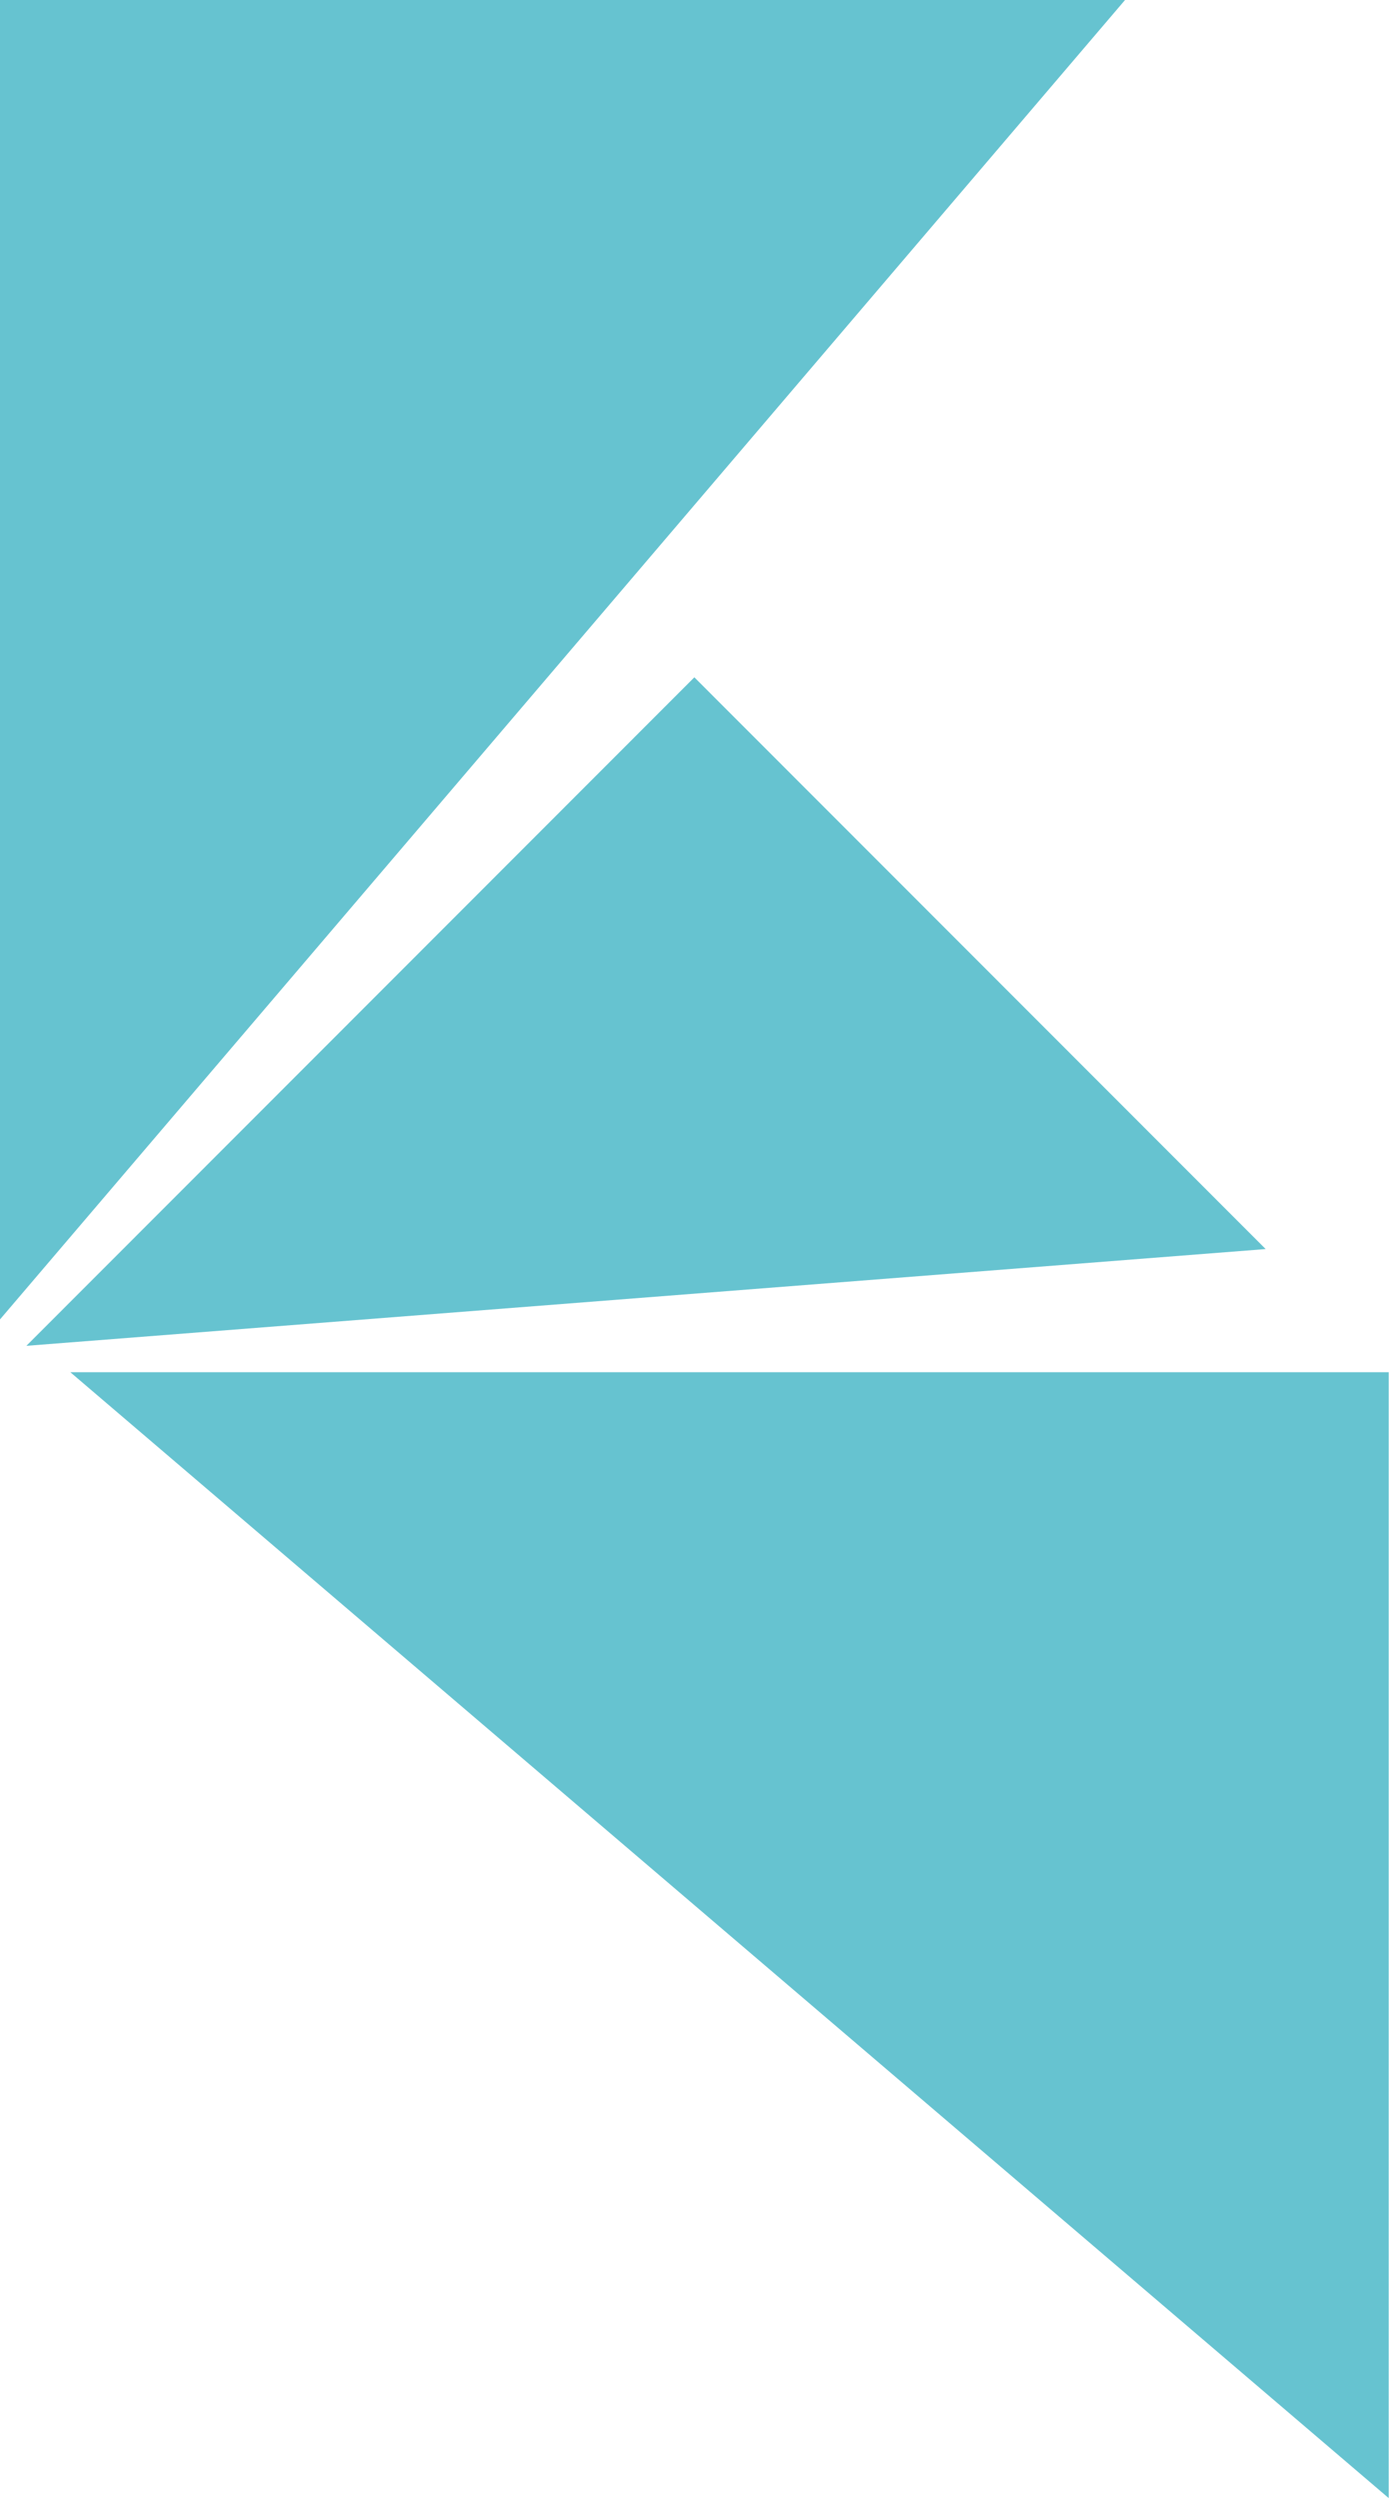
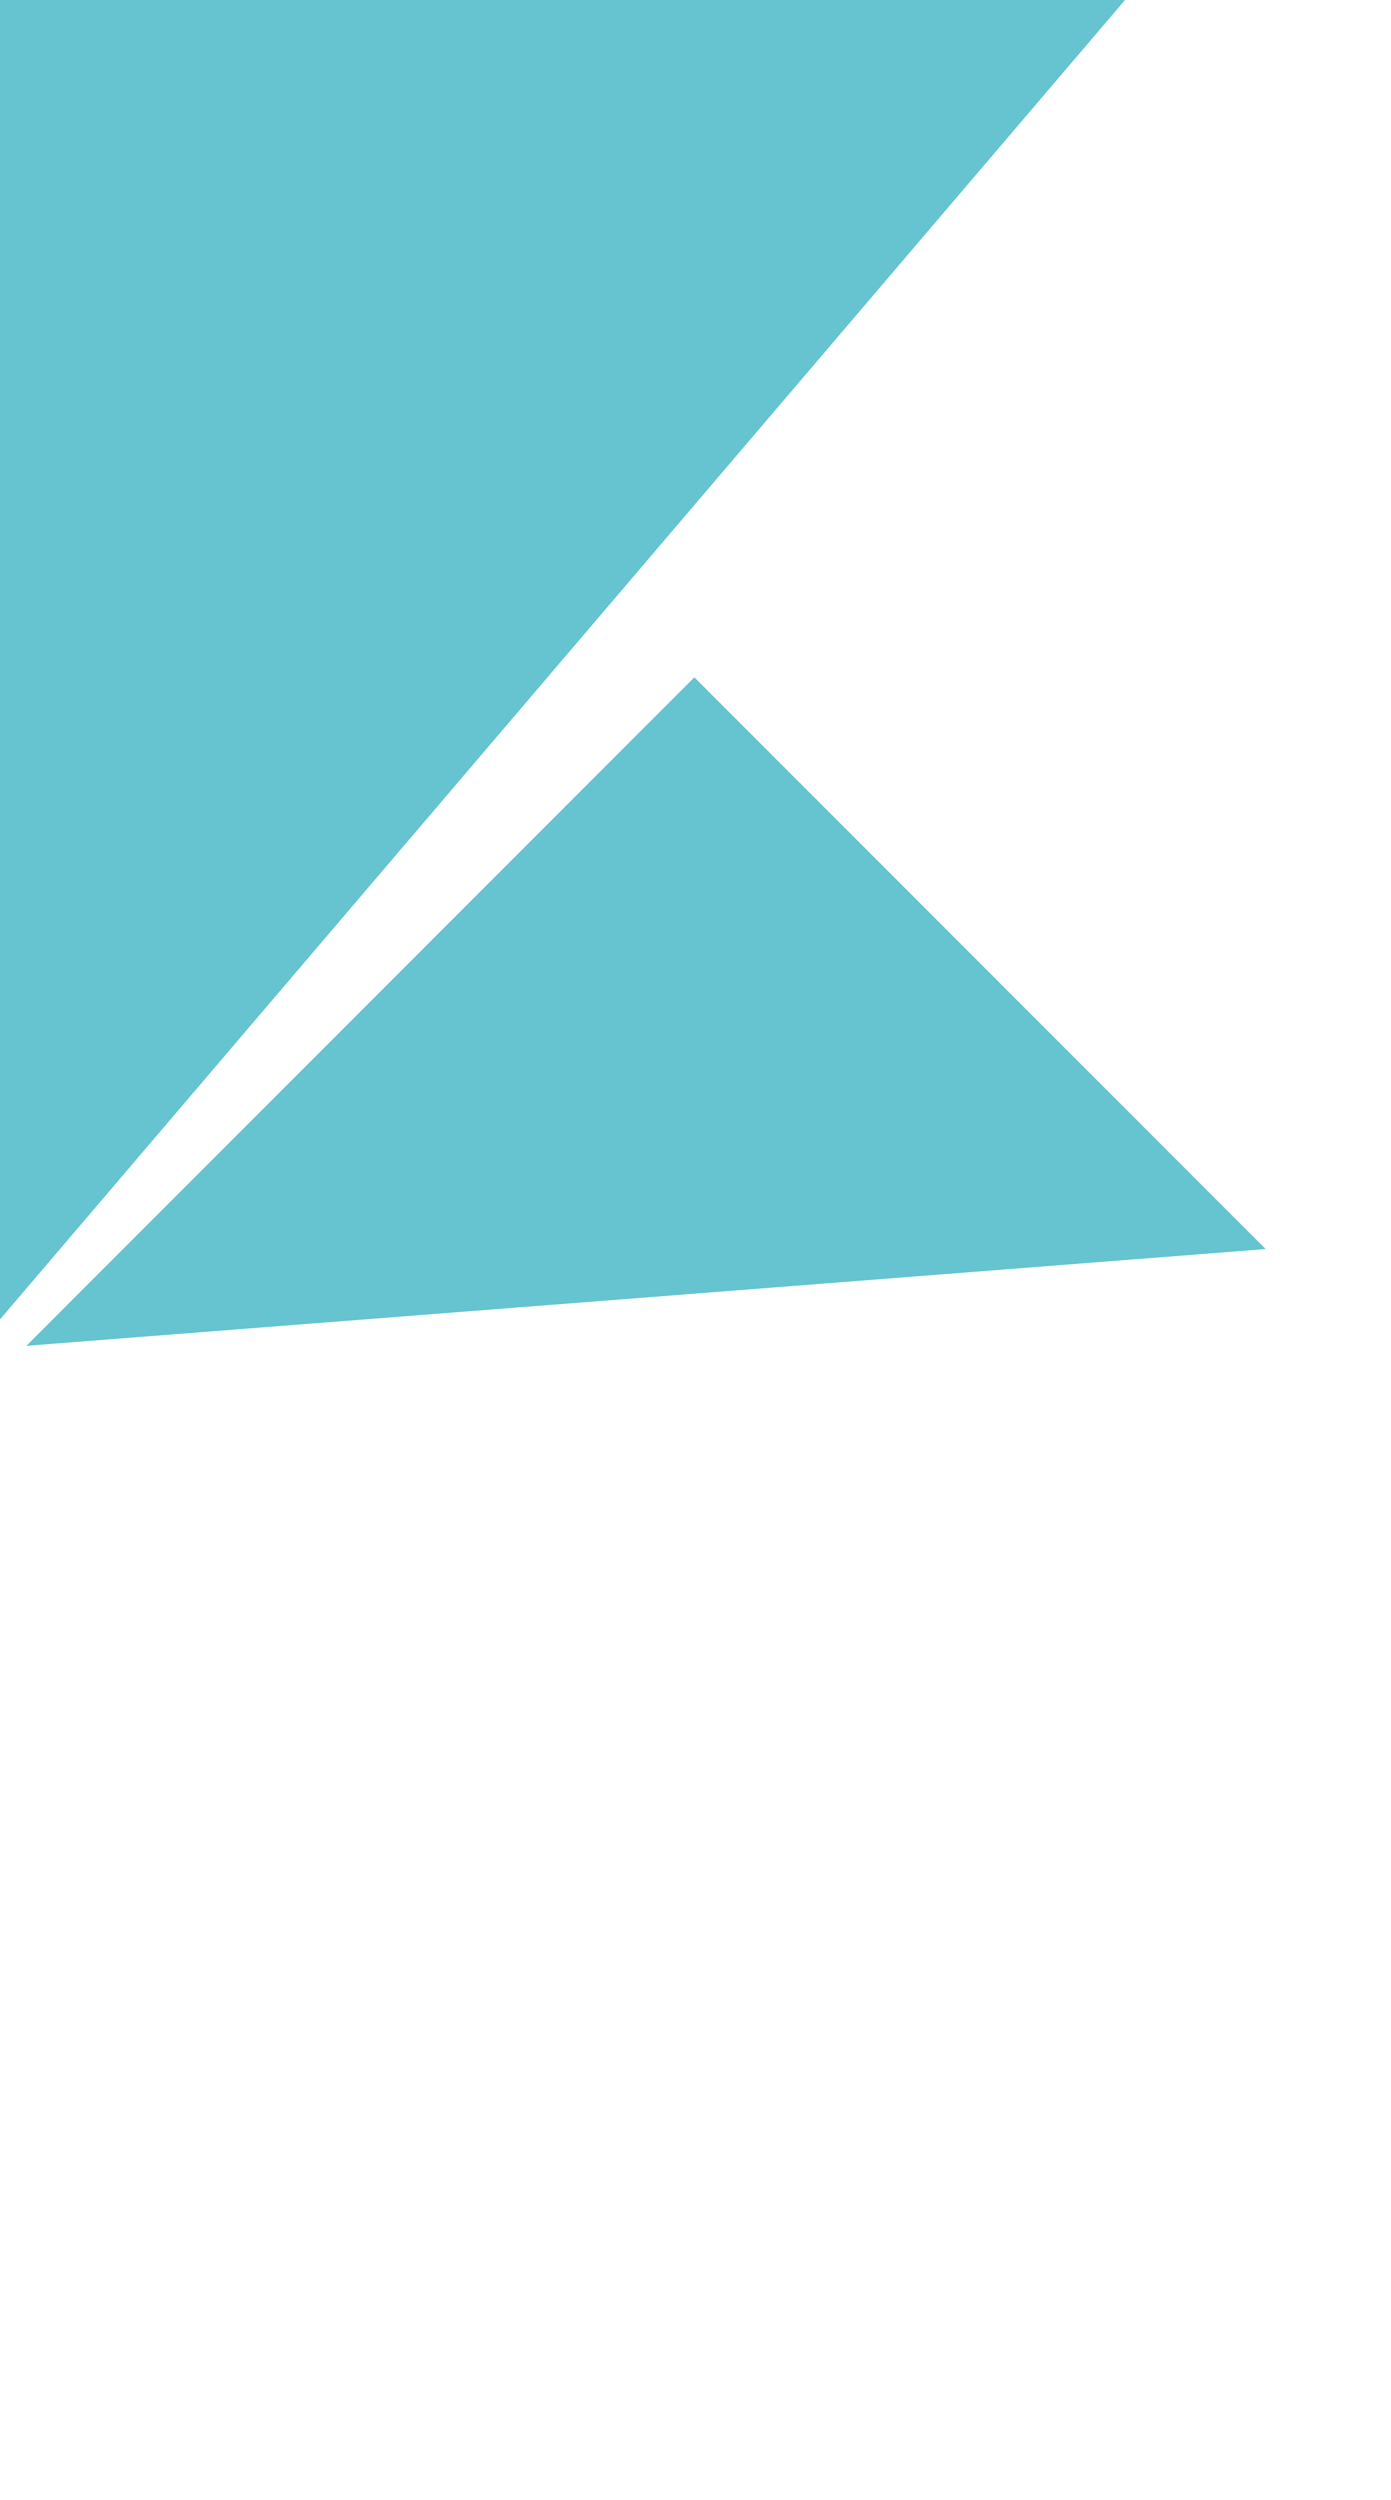
<svg xmlns="http://www.w3.org/2000/svg" width="330" height="593" viewBox="0 0 330 593" fill="none">
-   <path fill-rule="evenodd" clip-rule="evenodd" d="M0 0H266.902L0 312.939V0Z" fill="#66C3D0" />
-   <path fill-rule="evenodd" clip-rule="evenodd" d="M329.458 325.456V592.497L16.681 325.456H329.458Z" fill="#66C3D0" />
+   <path fill-rule="evenodd" clip-rule="evenodd" d="M0 0H266.902L0 312.939Z" fill="#66C3D0" />
  <path fill-rule="evenodd" clip-rule="evenodd" d="M164.729 160.644L300.265 296.25L6.256 319.199L164.729 160.644Z" fill="#66C3D0" />
</svg>